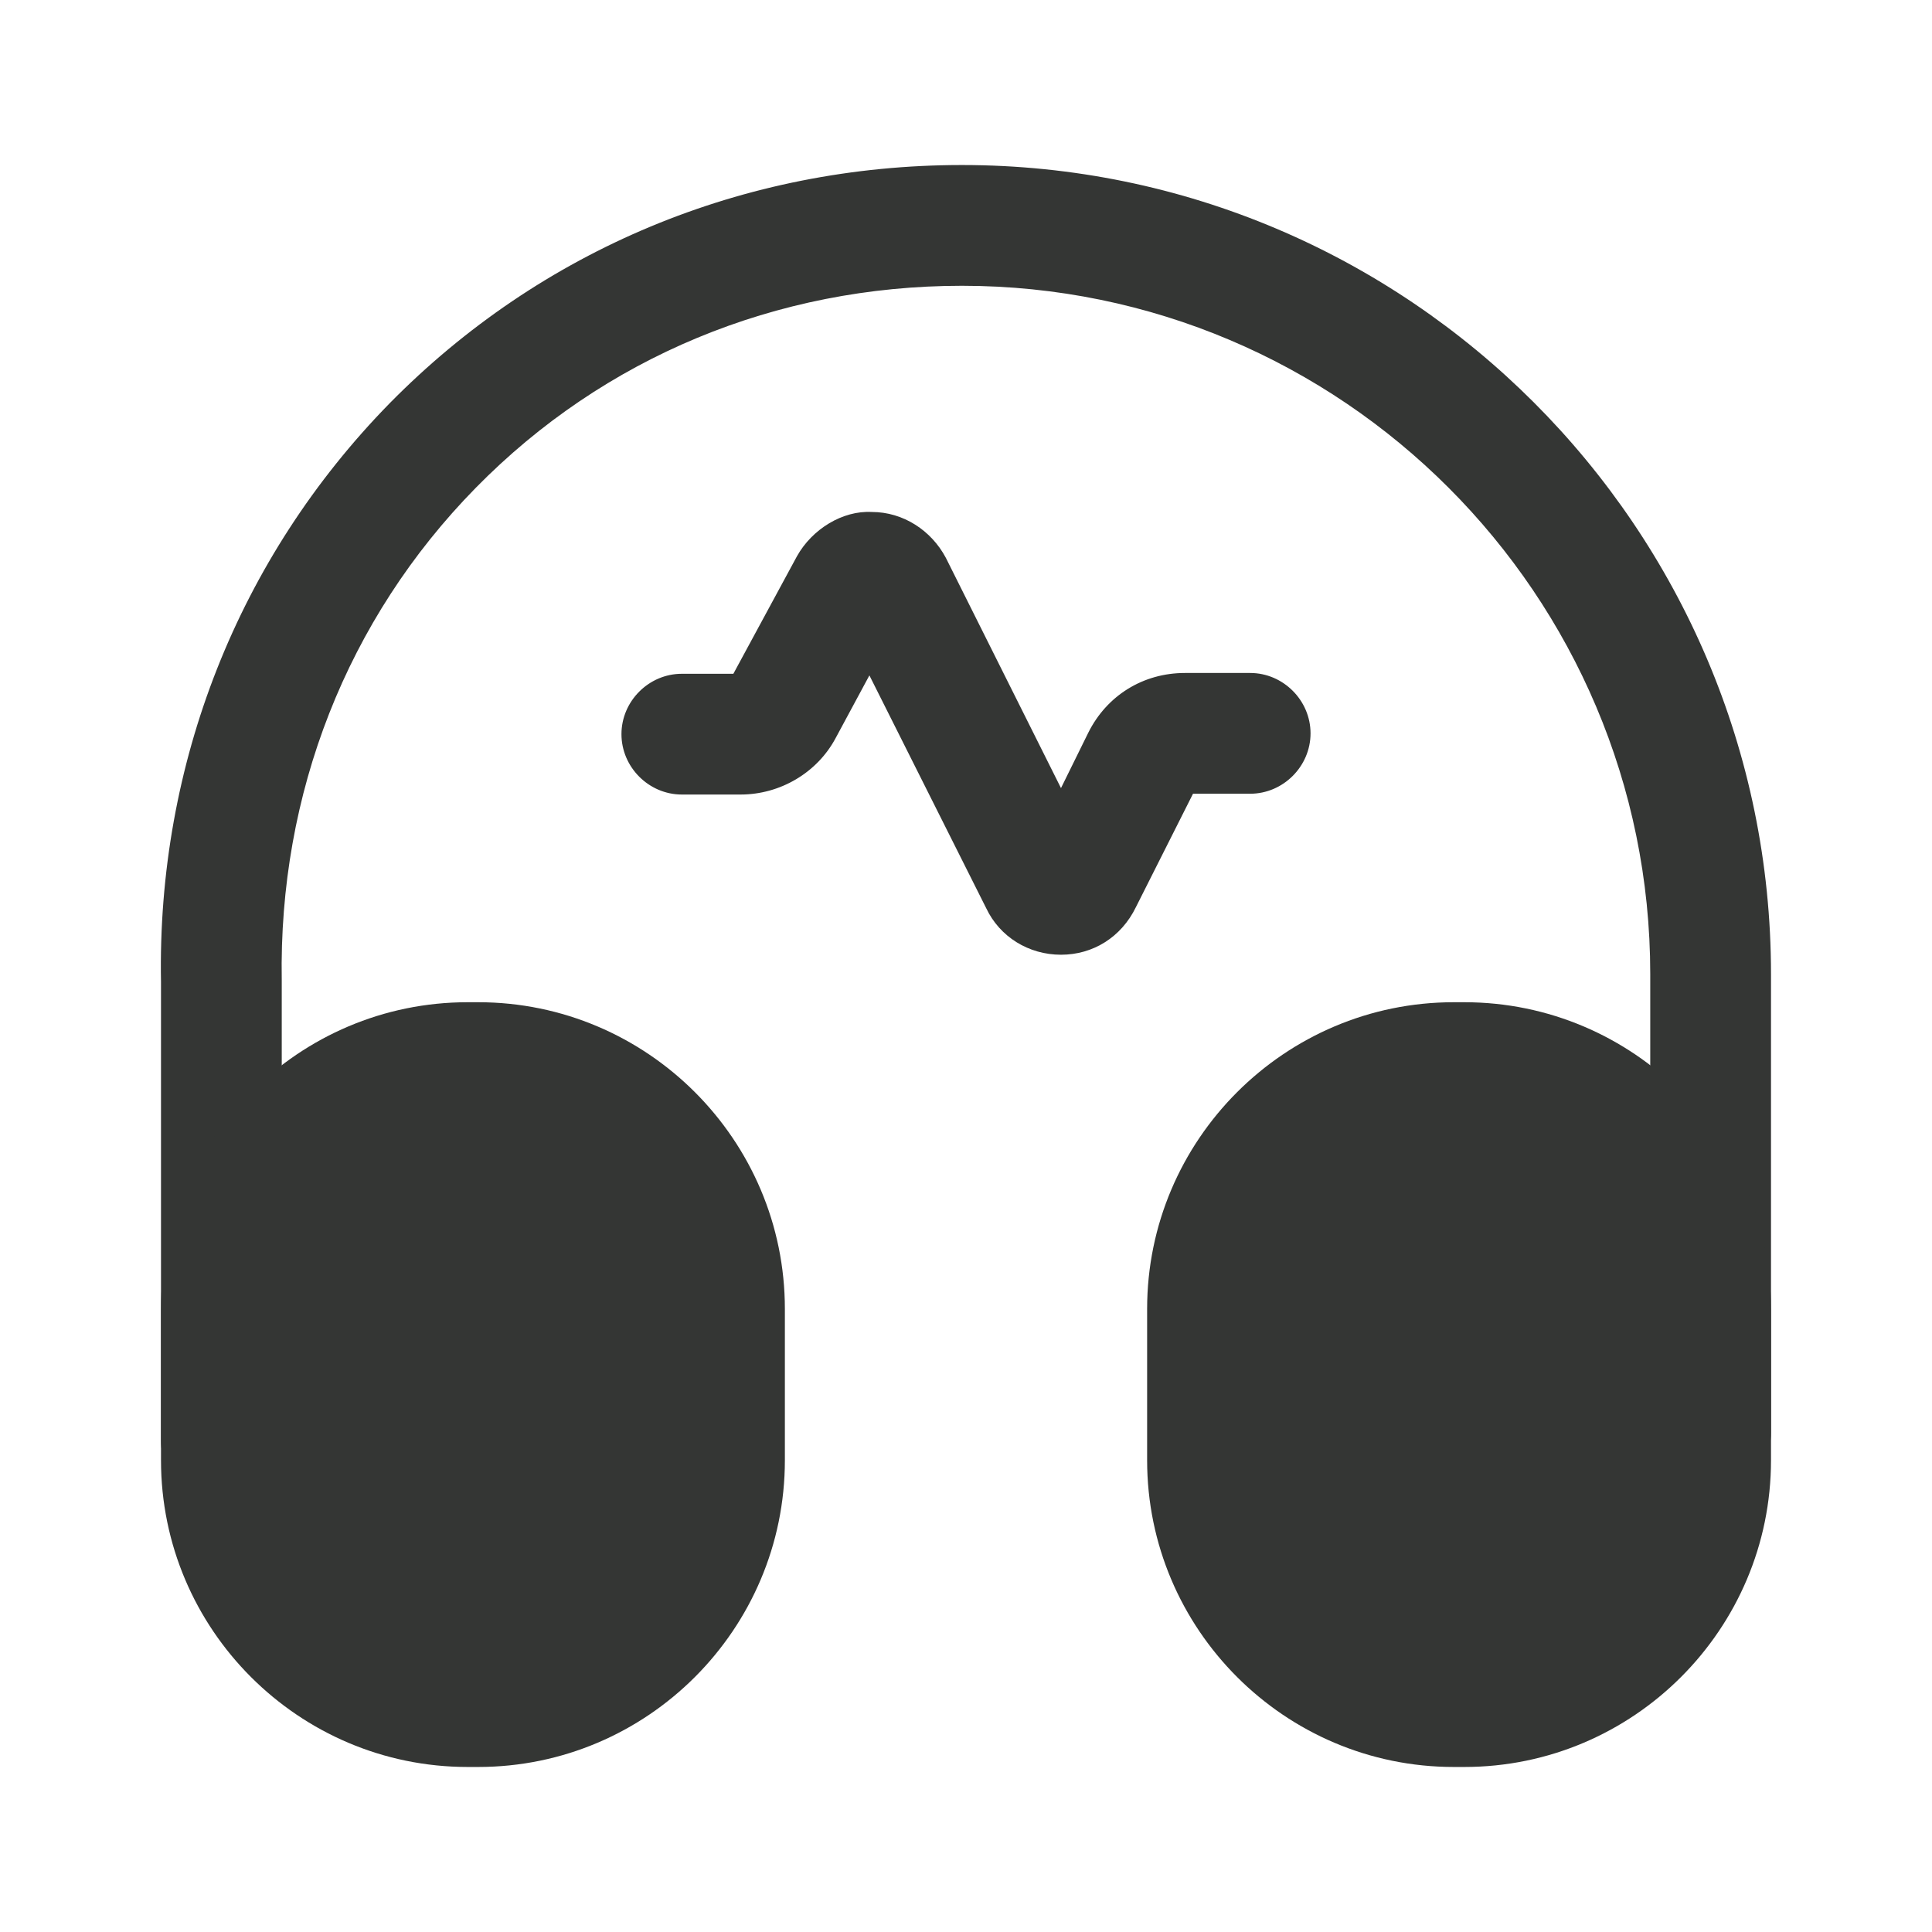
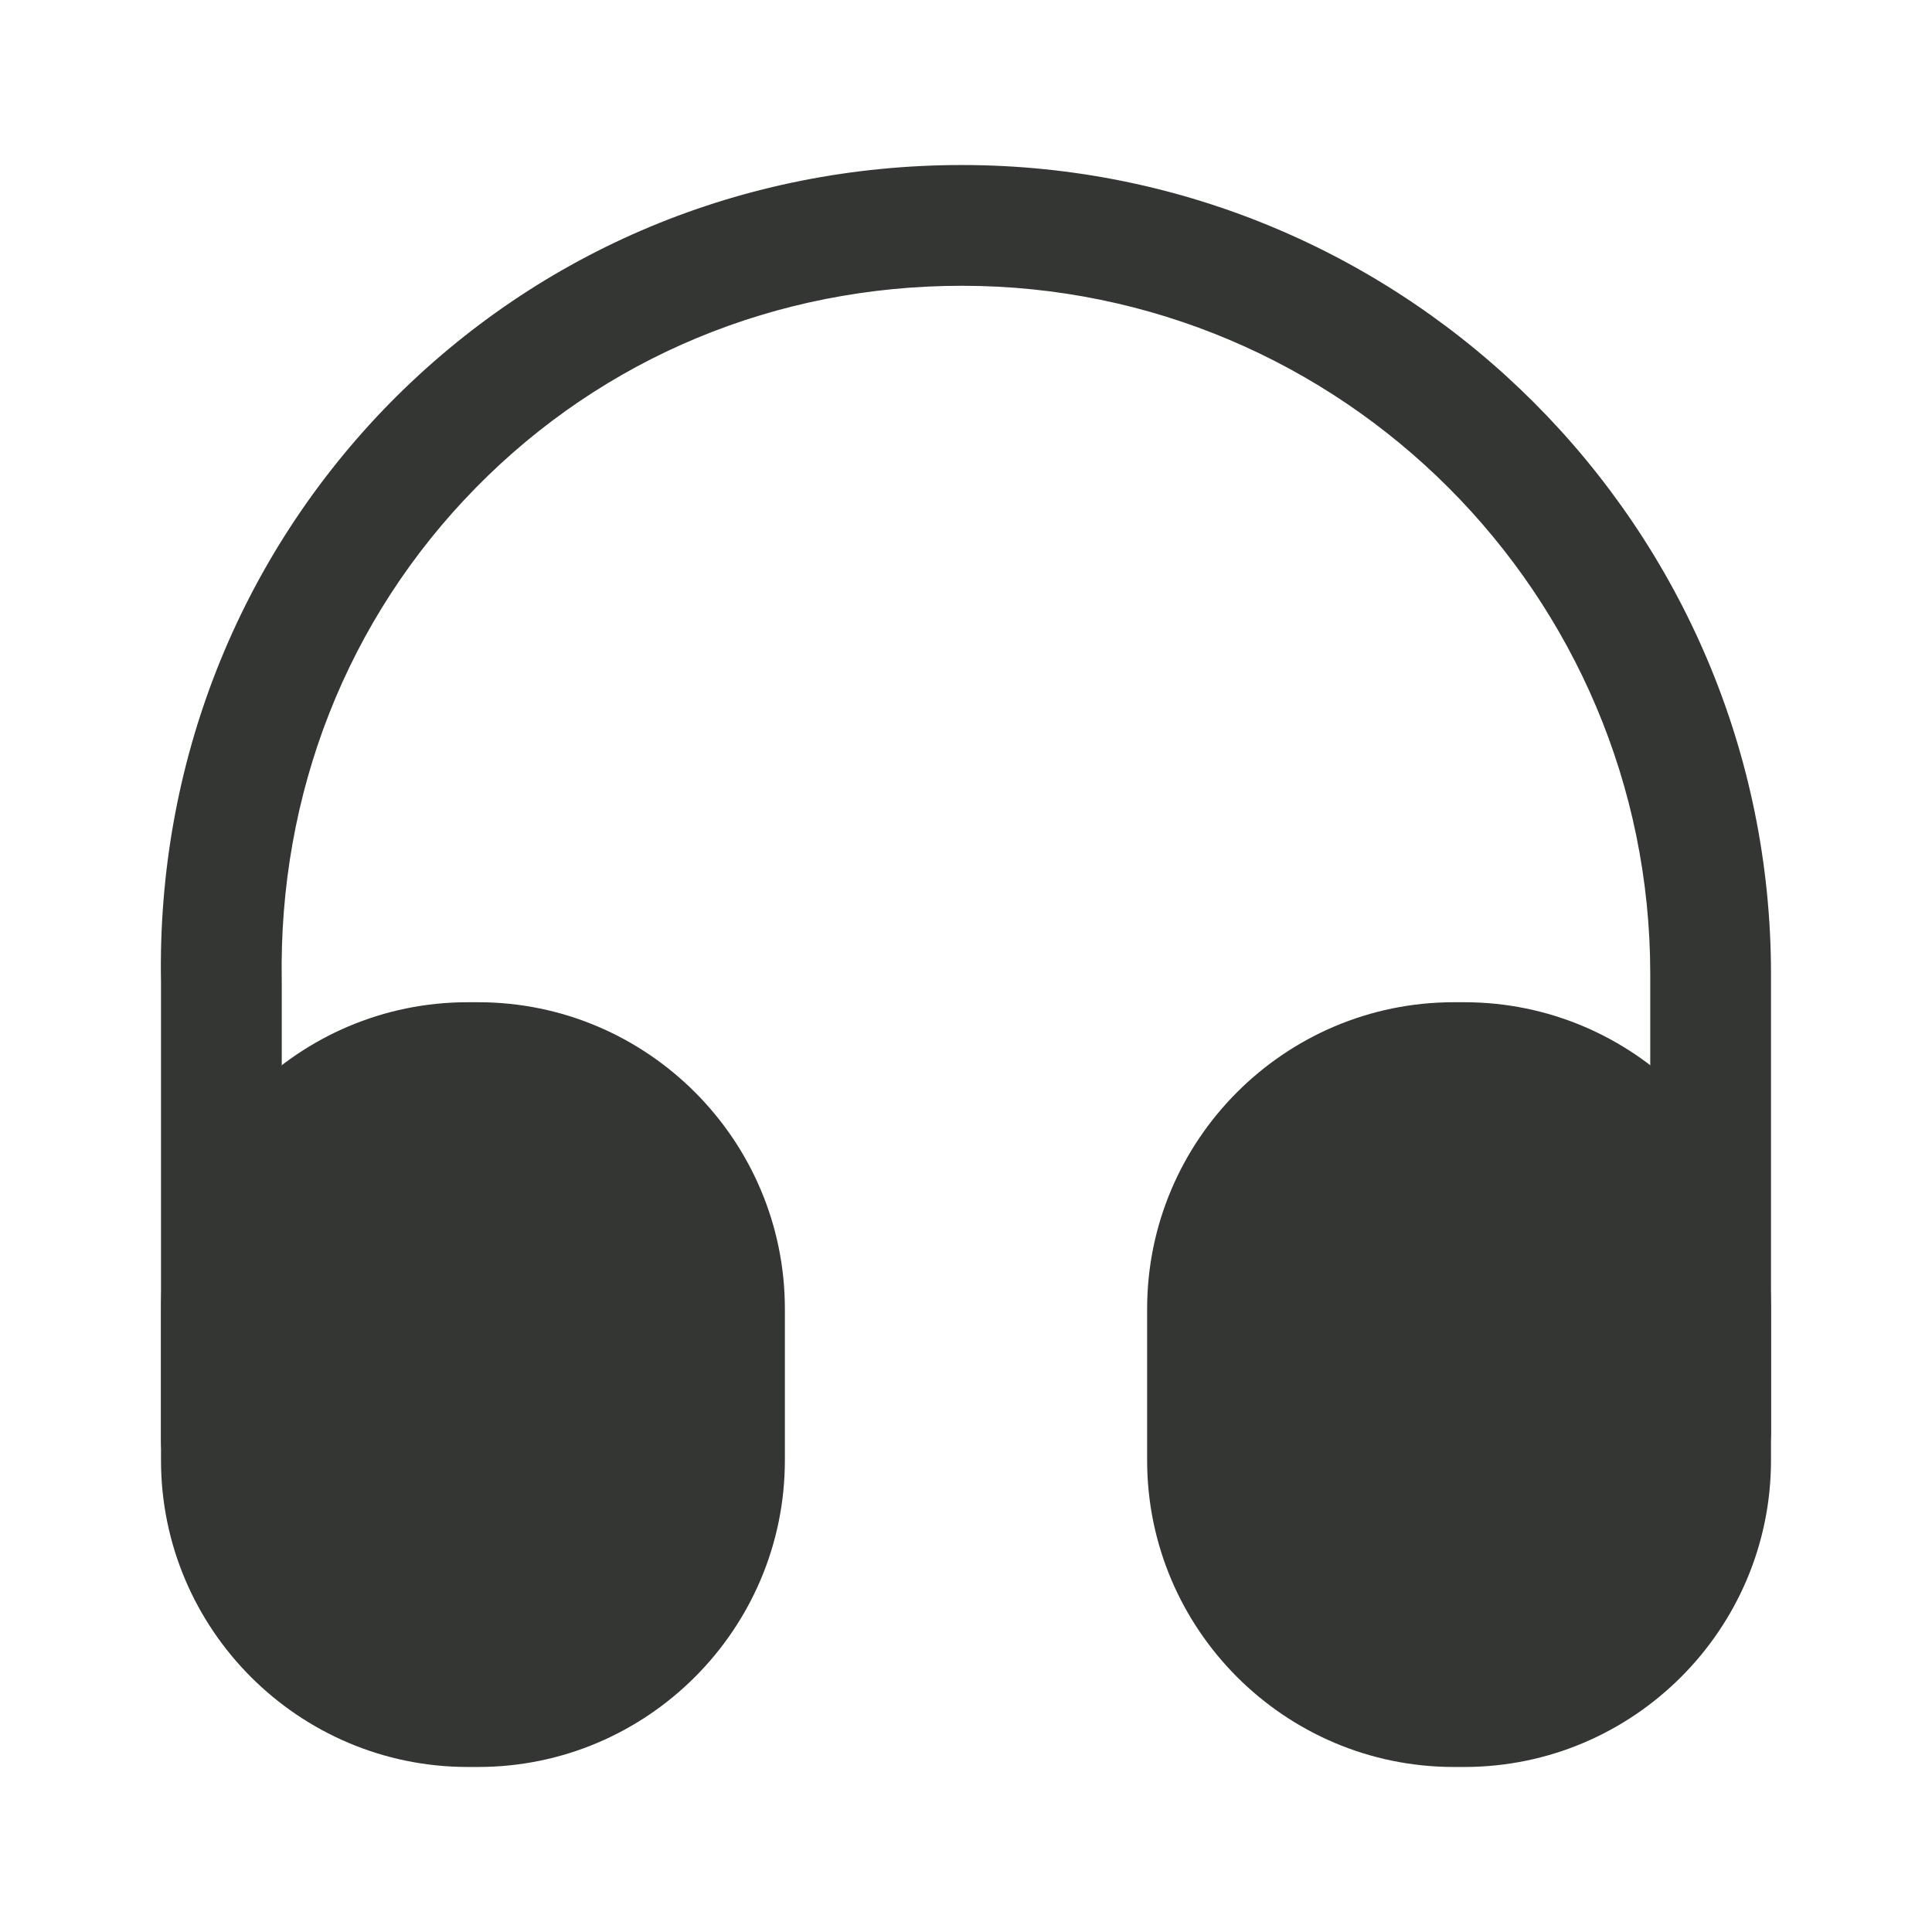
<svg xmlns="http://www.w3.org/2000/svg" fill="none" viewBox="0 0 24 24" height="24" width="24">
-   <path fill="#343634" d="M13.18 11.86C12.78 11.86 12.42 11.64 12.25 11.28L10.8 8.39L10.38 9.17C10.15 9.6 9.69 9.87 9.2 9.87H8.47C8.06 9.87 7.72 9.53 7.72 9.12C7.72 8.71 8.06 8.37 8.47 8.37H9.11L9.9 6.91C10.09 6.57 10.47 6.34 10.83 6.36C11.22 6.36 11.57 6.59 11.75 6.93L13.18 9.79L13.52 9.1C13.75 8.64 14.2 8.36 14.72 8.36H15.53C15.94 8.36 16.28 8.7 16.28 9.11C16.28 9.52 15.94 9.86 15.53 9.86H14.82L14.11 11.27C13.93 11.64 13.58 11.86 13.18 11.86Z" />
  <path fill="#343634" d="M2.75 18.65C2.34 18.65 2 18.31 2 17.9V12.2C1.95 9.49 2.96 6.93 4.84 5.01C6.72 3.1 9.24 2.05 11.95 2.05C17.49 2.05 22 6.56 22 12.1V17.8C22 18.21 21.66 18.55 21.25 18.55C20.84 18.55 20.5 18.21 20.5 17.8V12.1C20.5 7.39 16.67 3.55 11.95 3.55C9.64 3.55 7.5 4.44 5.91 6.06C4.31 7.69 3.46 9.86 3.5 12.18V17.89C3.5 18.31 3.17 18.65 2.75 18.65Z" />
  <path fill="#343634" d="M5.94 12.45H5.81C3.71 12.45 2 14.16 2 16.26V18.14C2 20.24 3.71 21.95 5.81 21.95H5.94C8.04 21.95 9.75 20.24 9.75 18.14V16.26C9.75 14.16 8.04 12.45 5.94 12.45Z" />
  <path fill="#343634" d="M18.19 12.45H18.06C15.96 12.45 14.25 14.16 14.25 16.26V18.14C14.25 20.24 15.96 21.95 18.06 21.95H18.19C20.29 21.95 22 20.24 22 18.14V16.26C22 14.16 20.29 12.45 18.19 12.45Z" />
</svg>